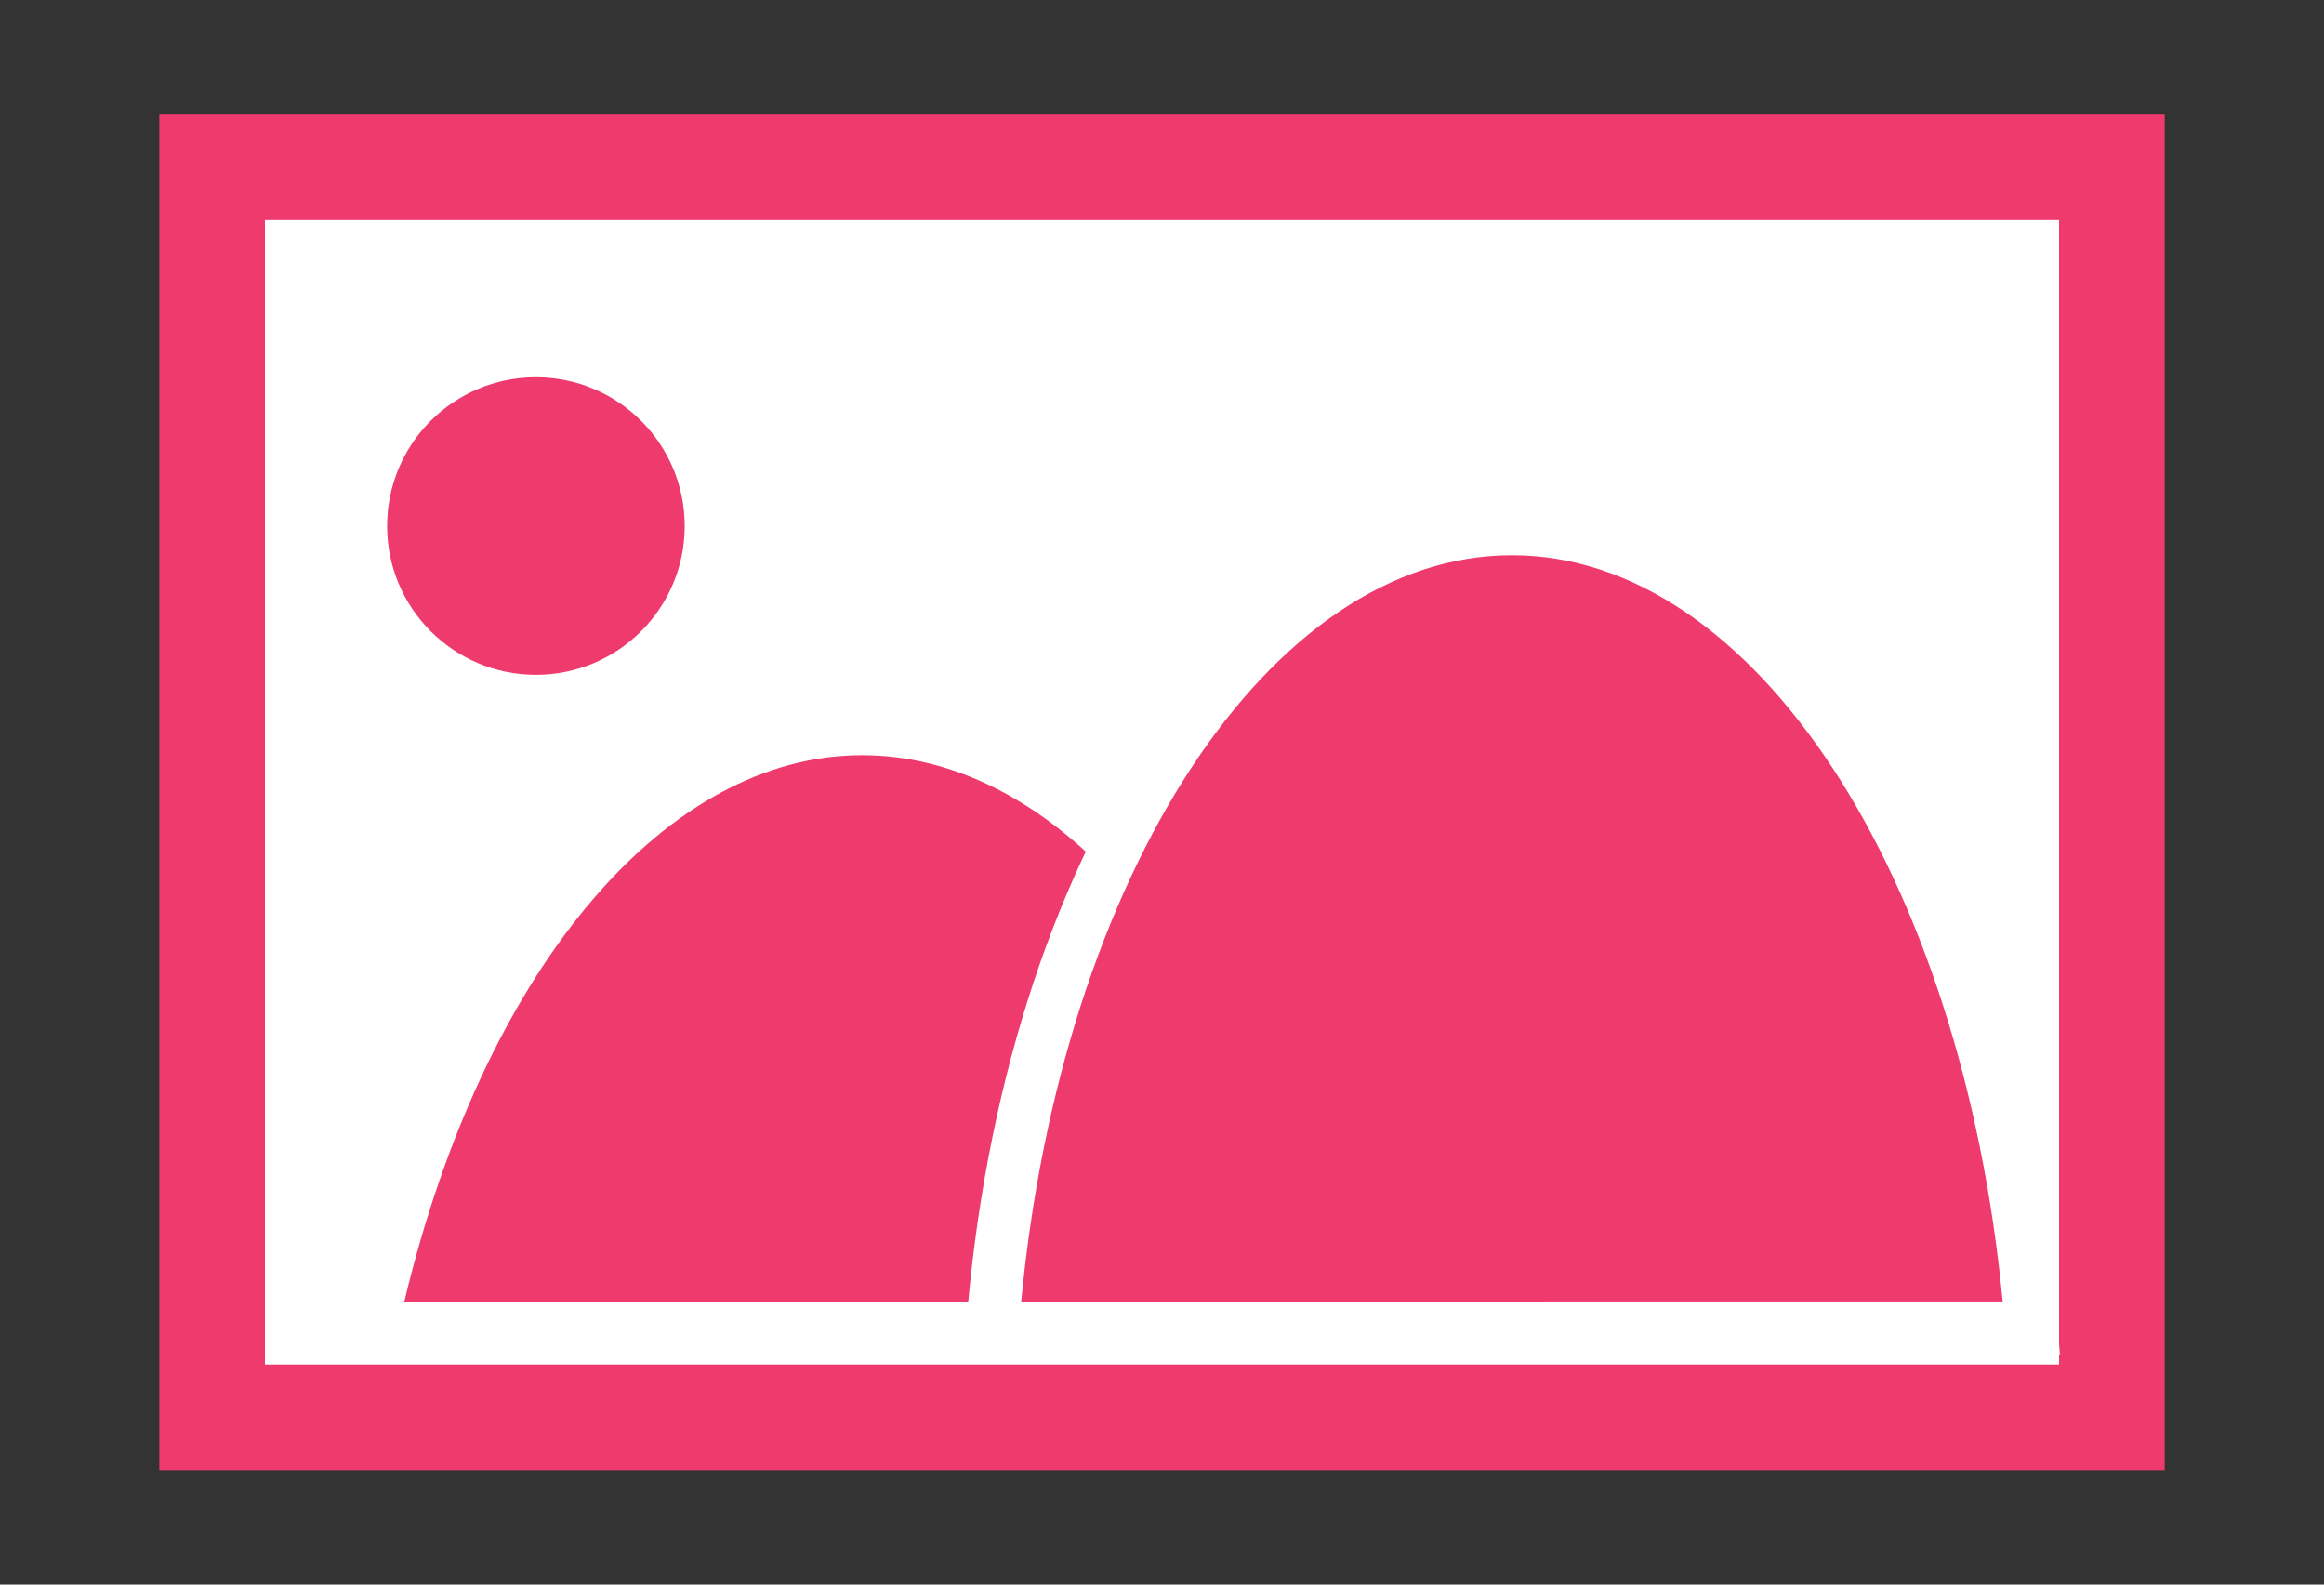
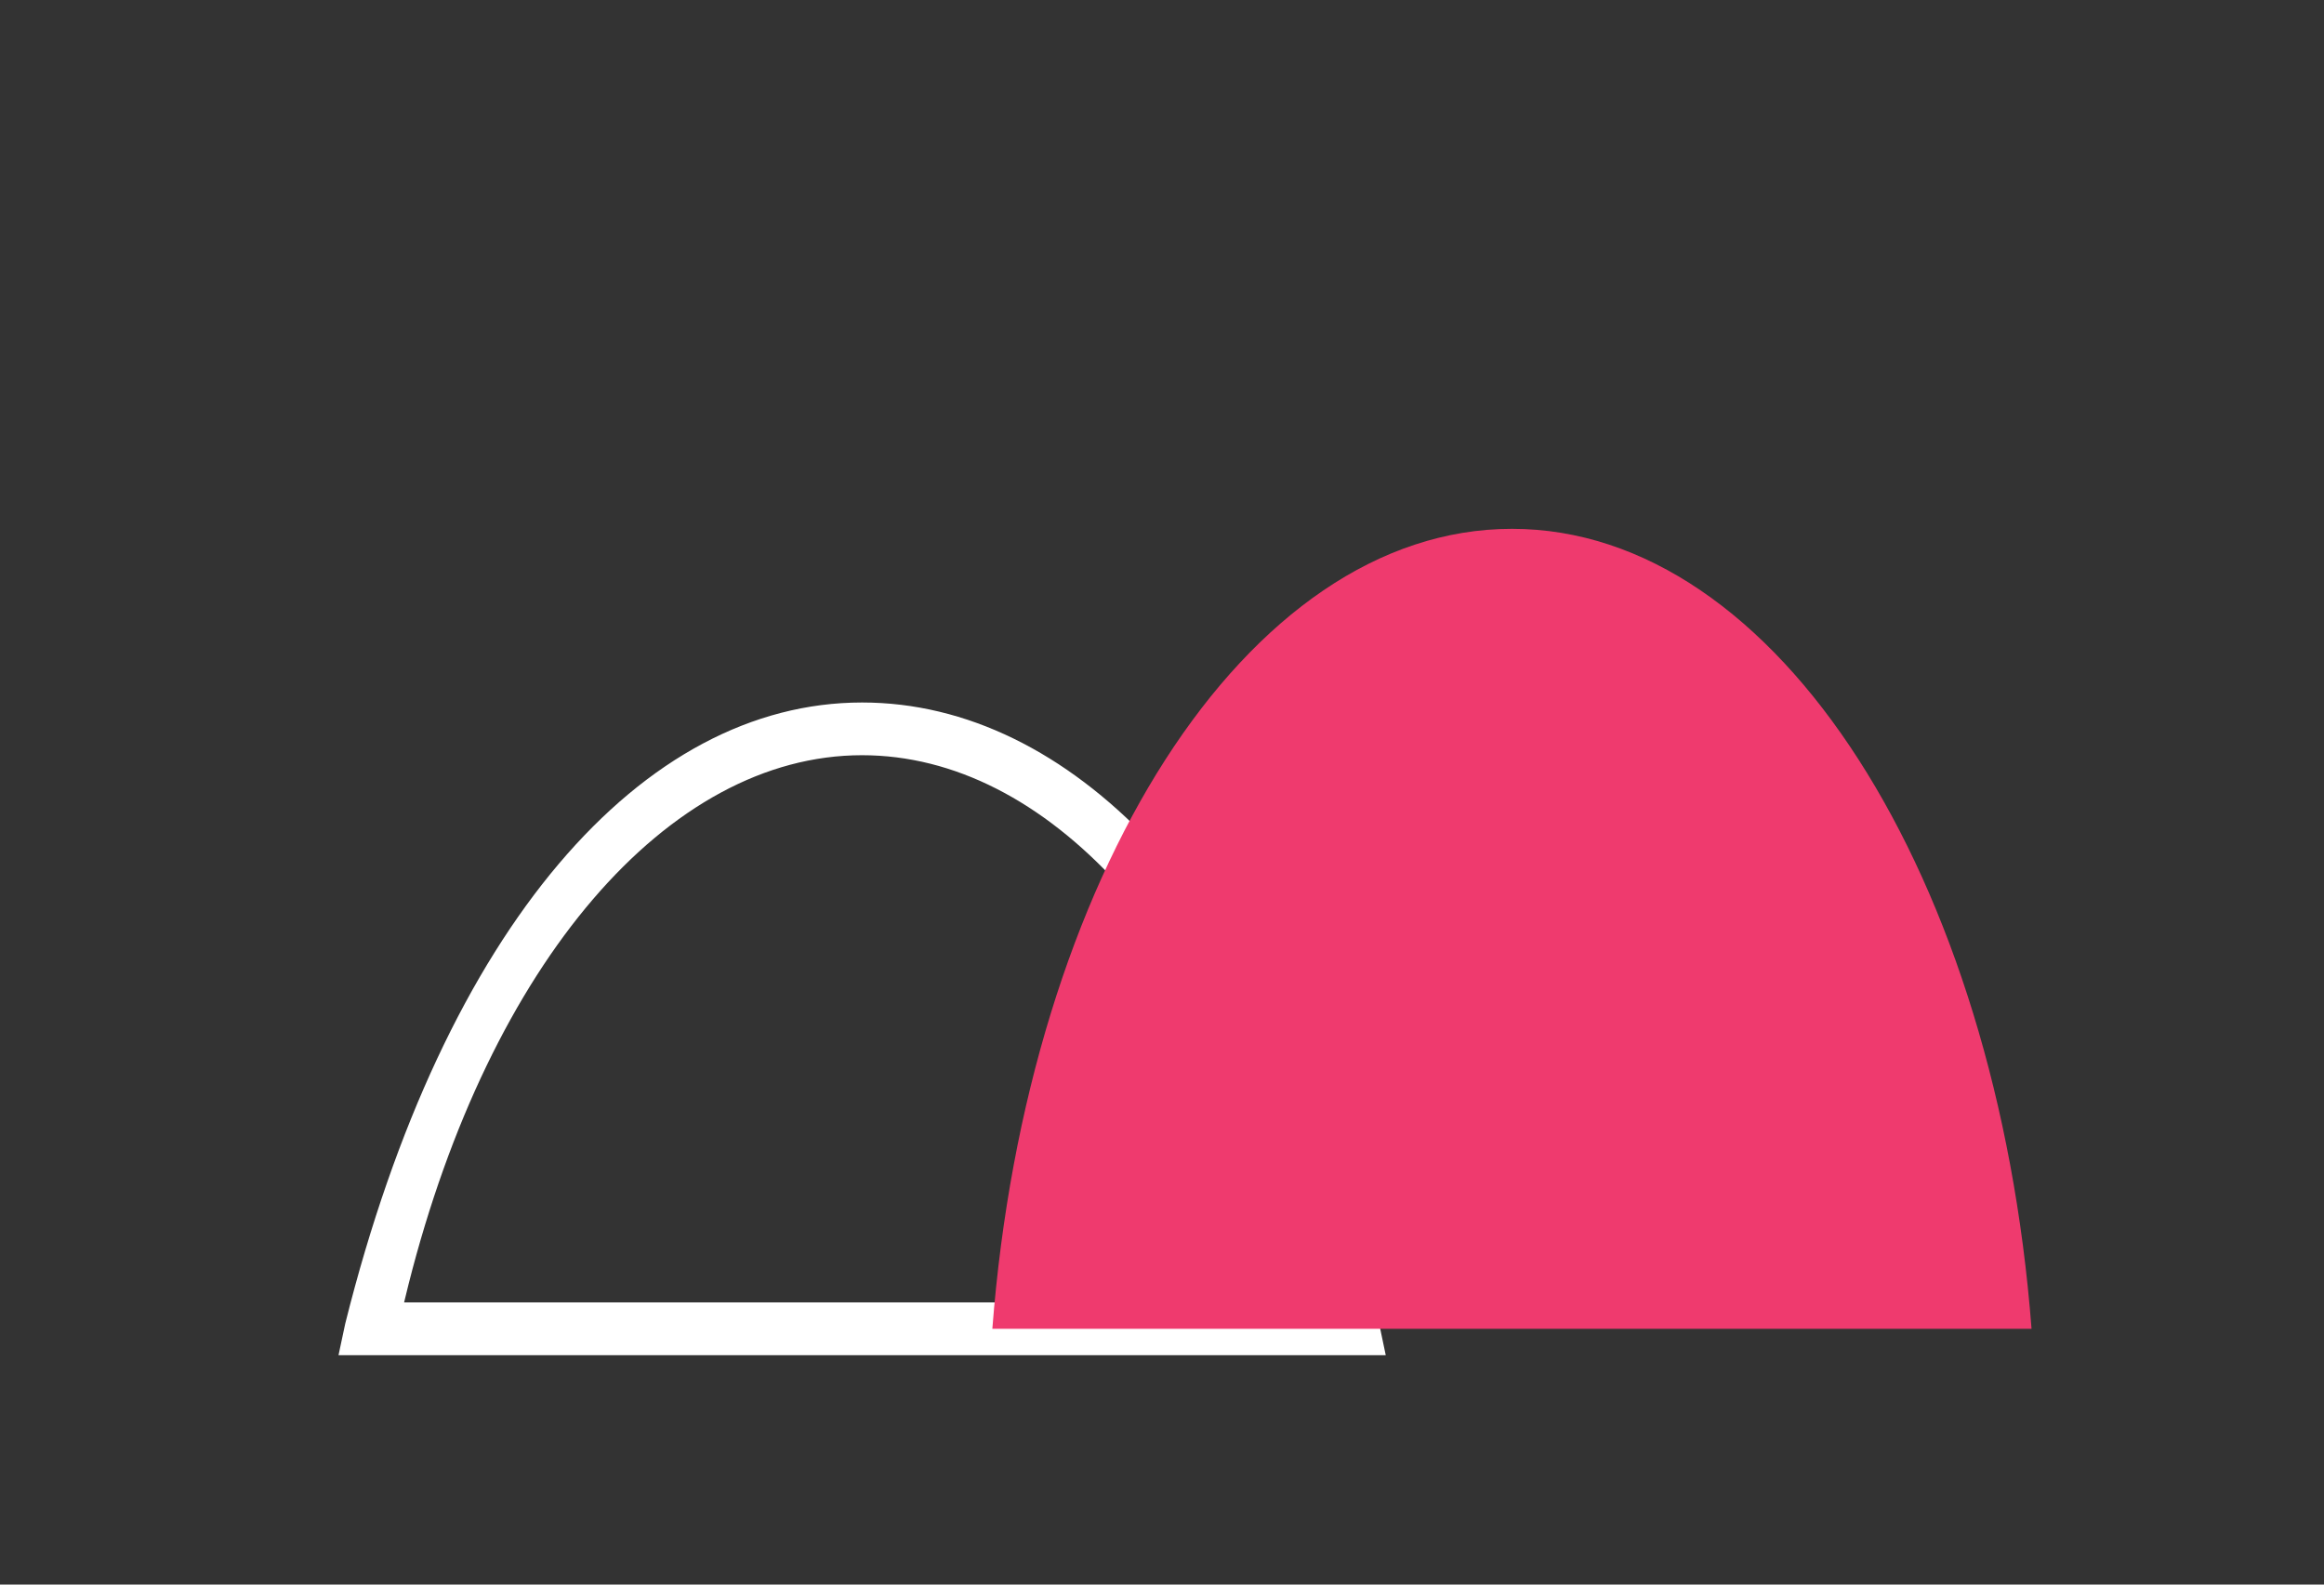
<svg xmlns="http://www.w3.org/2000/svg" id="レイヤー_1" data-name="レイヤー 1" width="44" height="30" viewBox="0 0 44 30">
  <rect x="0" y="0" width="44" height="30" fill="#333333" stroke="none" />
  <defs>
    <style>.cls-1{fill:#fff;}.cls-2{fill:#ef3a6e;}</style>
  </defs>
  <title>design_btn_pic</title>
-   <rect class="cls-1" x="4.016" y="3.168" width="35.968" height="23.663" />
-   <path class="cls-2" d="M40.984,27.832H3.016V2.168H40.984Zm-35.968-2H38.984V4.168H5.016Z" />
-   <path class="cls-2" d="M25.616,25.157q-.209-.976-.478-1.894c-1.653-5.619-4.977-9.464-8.817-9.464-4.048,0-7.522,4.272-9.07,10.392q-.122.476-.225.966Z" />
-   <path class="cls-1" d="M26.236,25.657H6.409l.128-.6q.106-.5.229-.984C8.421,17.526,12.172,13.3,16.321,13.3c3.952,0,7.514,3.765,9.3,9.825.18.609.344,1.258.489,1.929Zm-18.585-1h17.34c-.1-.432-.215-.851-.333-1.252-1.652-5.617-4.847-9.107-8.337-9.107-3.676,0-7.046,3.932-8.586,10.016C7.707,24.427,7.678,24.542,7.651,24.657Z" />
+   <path class="cls-1" d="M26.236,25.657H6.409l.128-.6C8.421,17.526,12.172,13.3,16.321,13.3c3.952,0,7.514,3.765,9.3,9.825.18.609.344,1.258.489,1.929Zm-18.585-1h17.34c-.1-.432-.215-.851-.333-1.252-1.652-5.617-4.847-9.107-8.337-9.107-3.676,0-7.046,3.932-8.586,10.016C7.707,24.427,7.678,24.542,7.651,24.657Z" />
  <path class="cls-2" d="M38.463,25.157c-.657-8.549-4.8-15.145-9.837-15.145s-9.18,6.6-9.838,15.145Z" />
-   <path class="cls-1" d="M39,25.657H18.249l.042-.538c.683-8.9,5.126-15.607,10.334-15.607s9.653,6.709,10.336,15.607Zm-19.67-1H37.918c-.77-8.1-4.712-14.145-9.293-14.145S20.1,16.555,19.333,24.657Z" />
-   <circle class="cls-2" cx="10.146" cy="9.959" r="2.817" />
</svg>